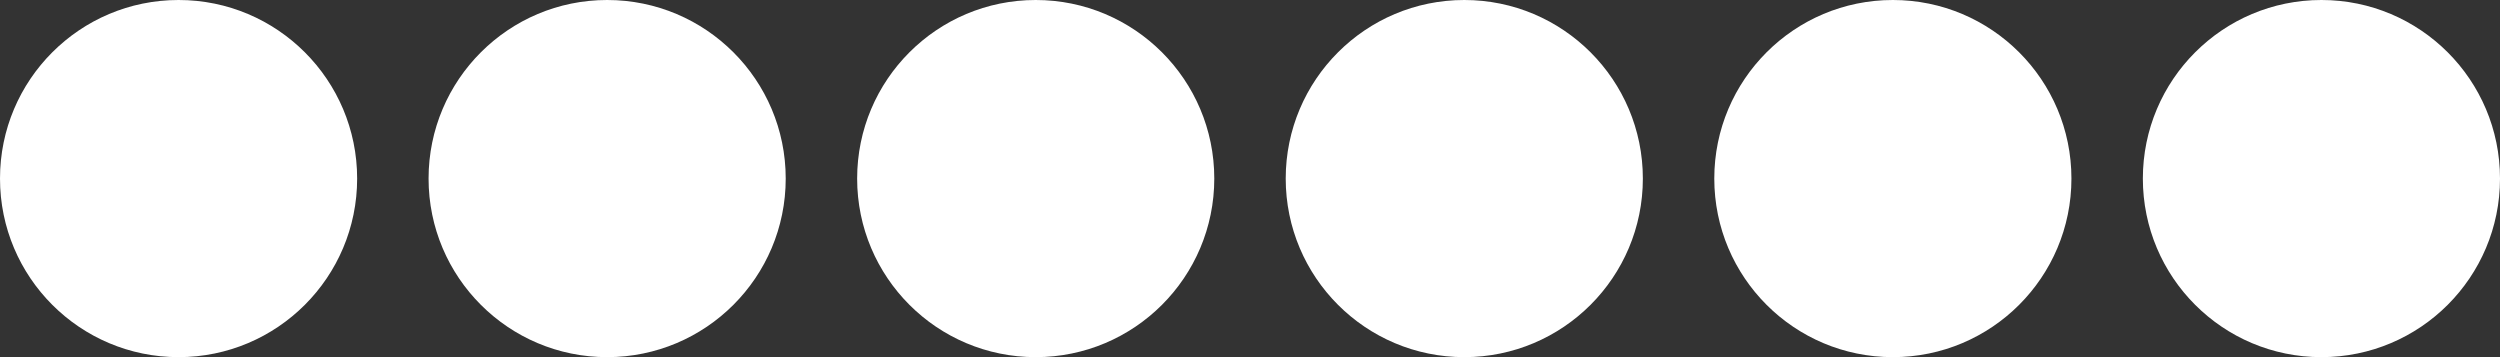
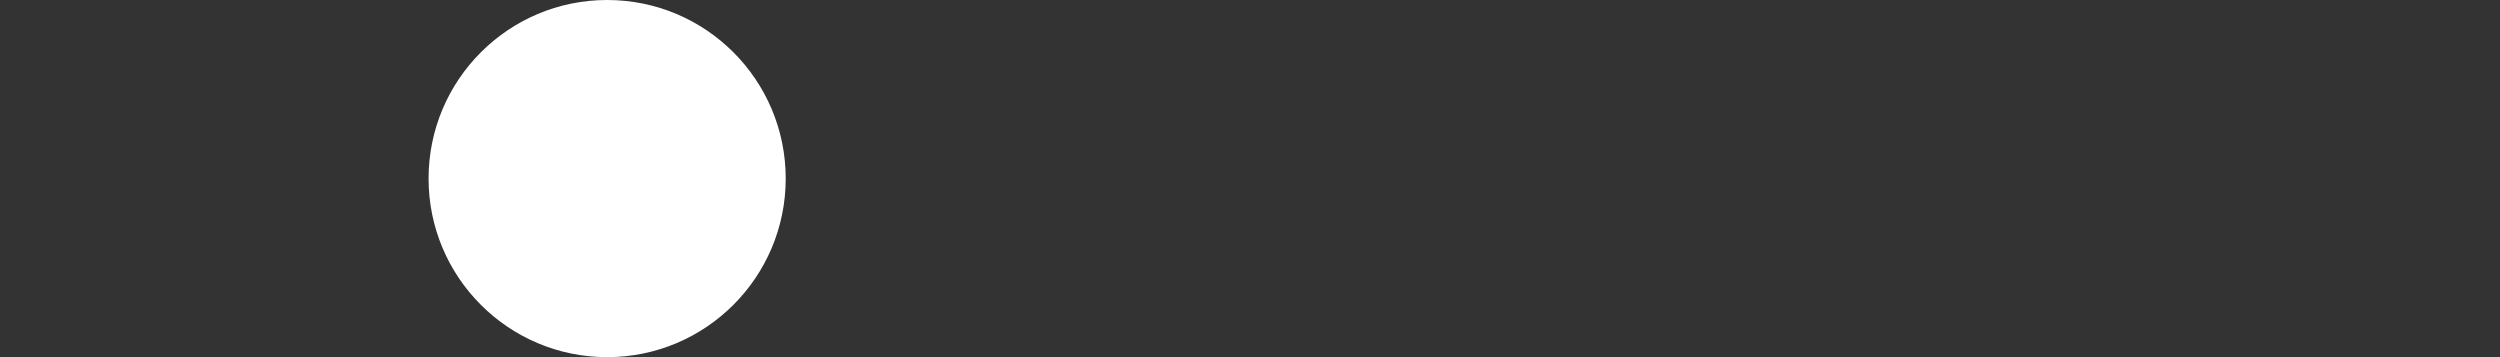
<svg xmlns="http://www.w3.org/2000/svg" width="70" height="10" viewBox="0 0 70 10" fill="none">
  <rect x="0" y="0" width="70" height="10" fill="#333333" stroke="none" />
-   <circle cx="5" cy="5" r="5" fill="white" />
  <circle cx="17" cy="5" r="5" fill="white" />
-   <circle cx="29" cy="5" r="5" fill="white" />
-   <circle cx="53" cy="5" r="5" fill="white" />
-   <circle cx="41" cy="5" r="5" fill="white" />
-   <circle cx="65" cy="5" r="5" fill="white" />
</svg>